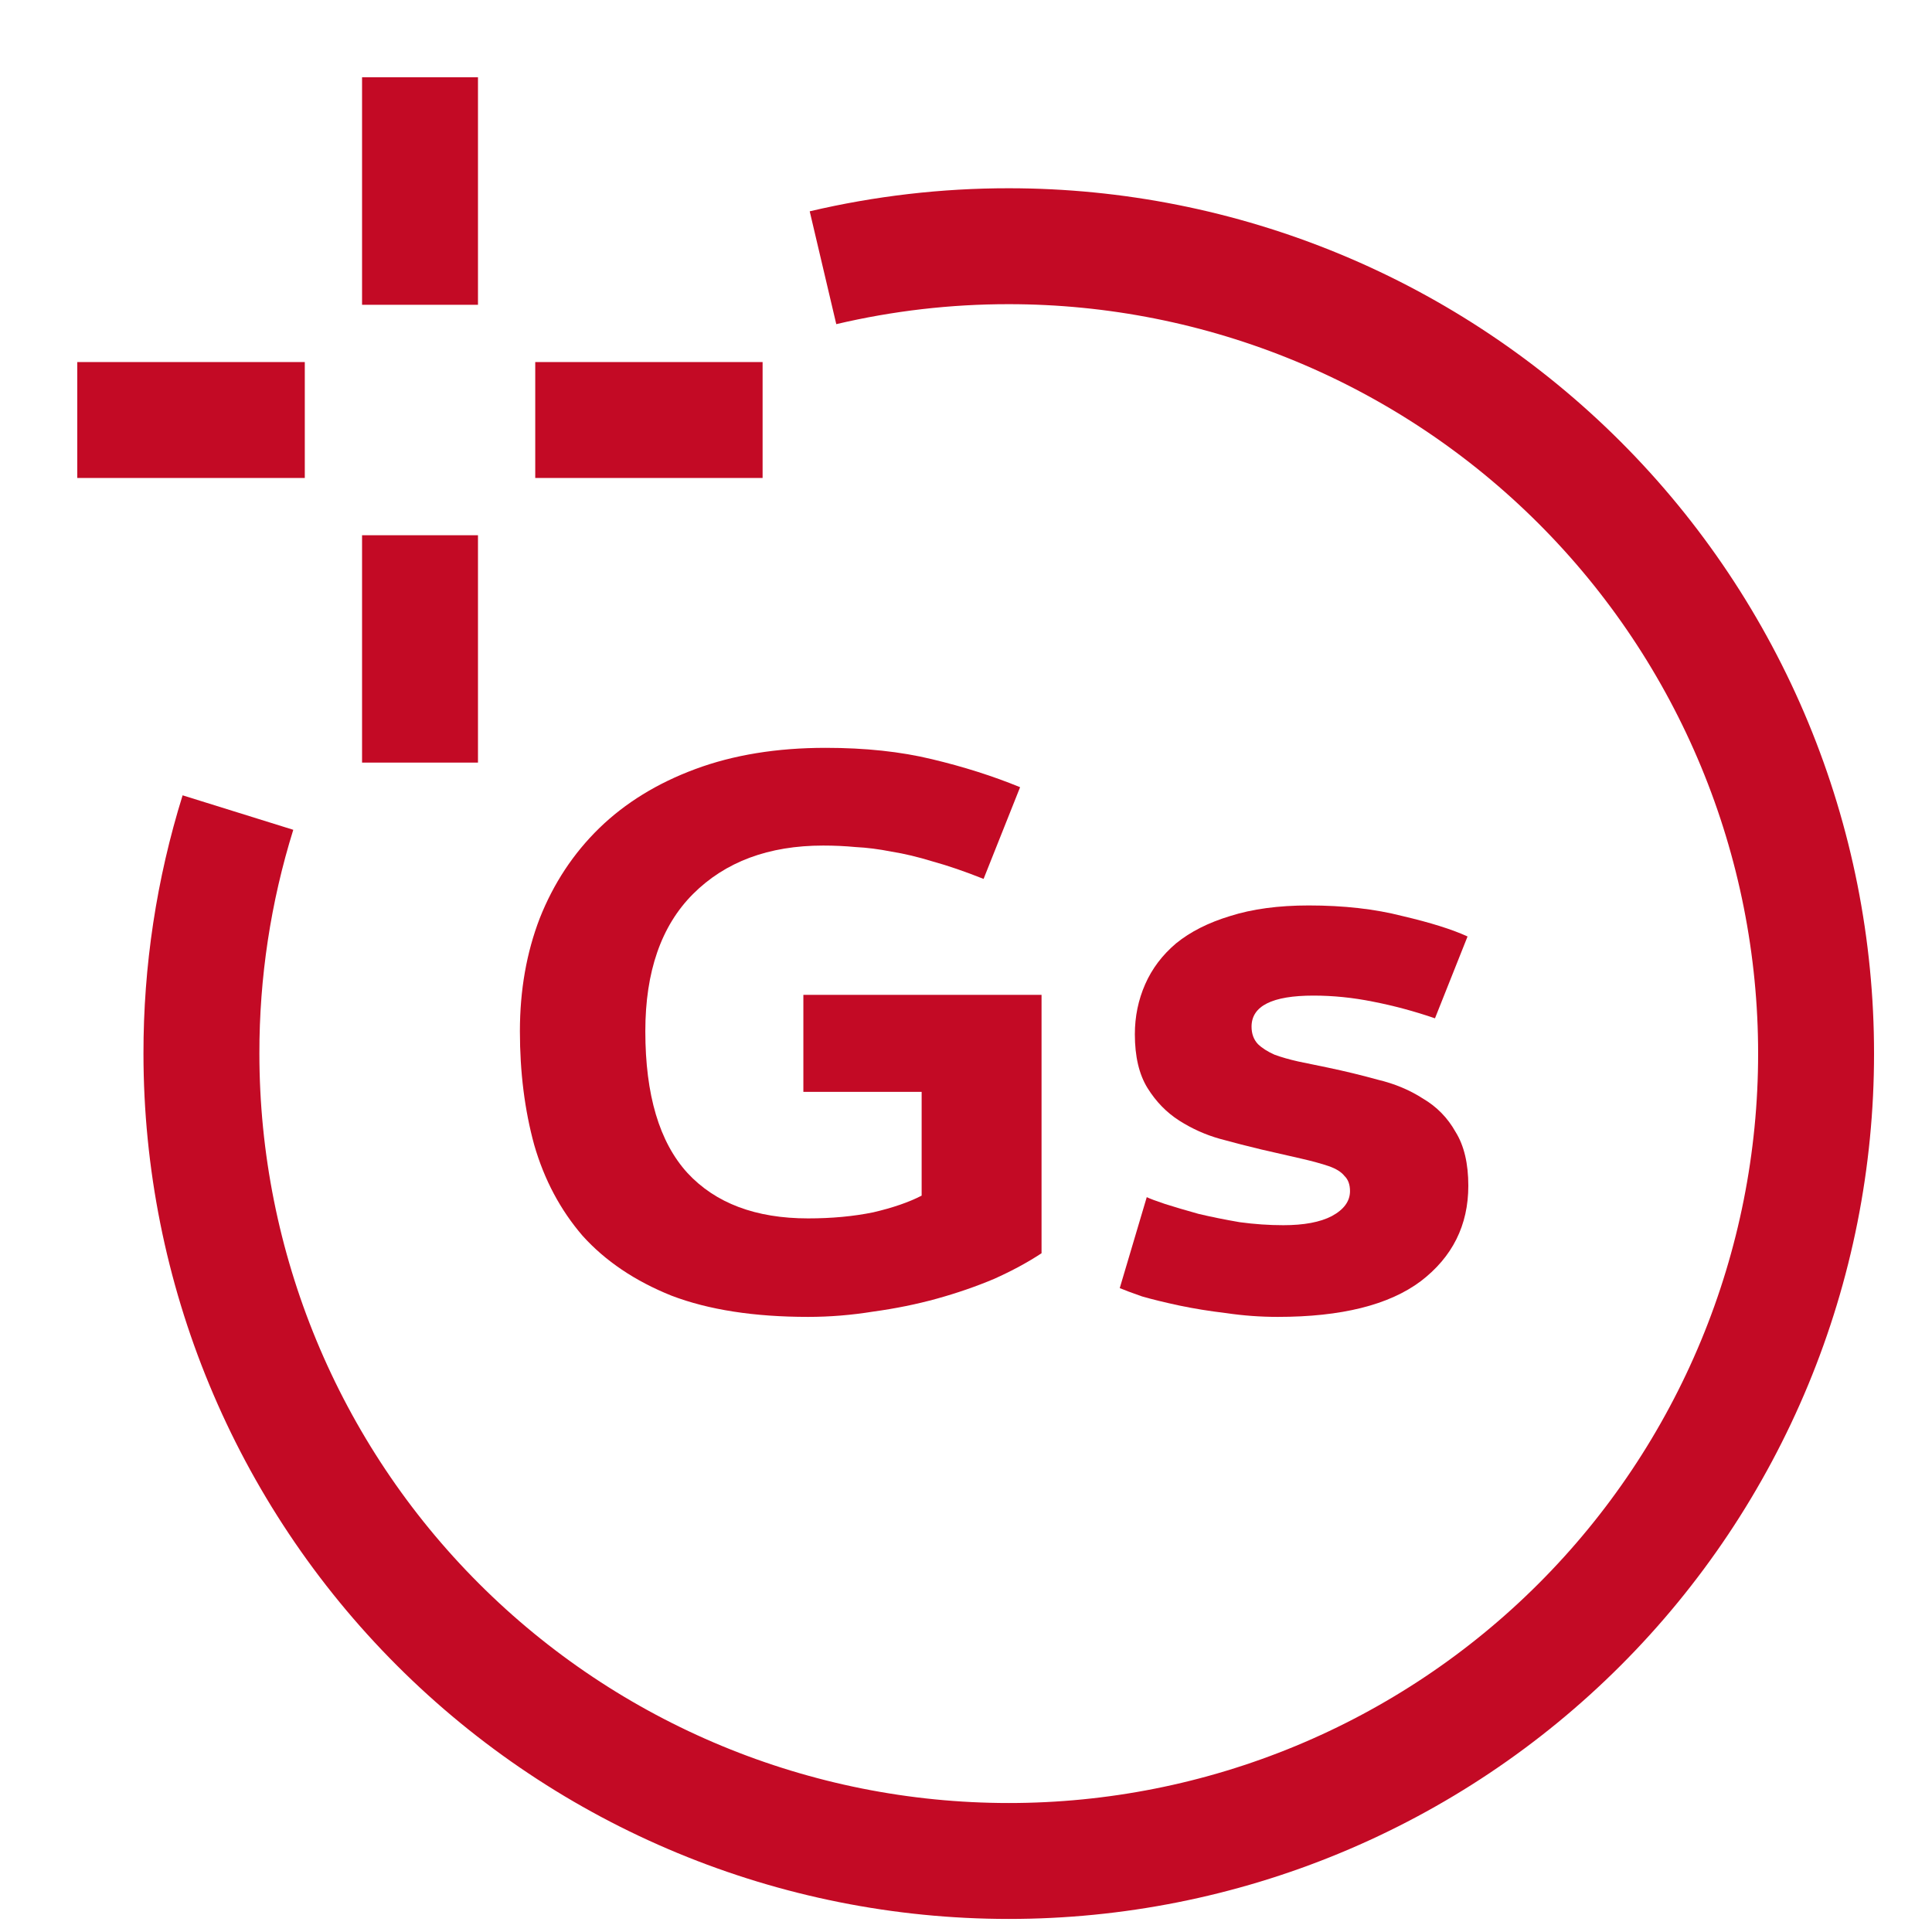
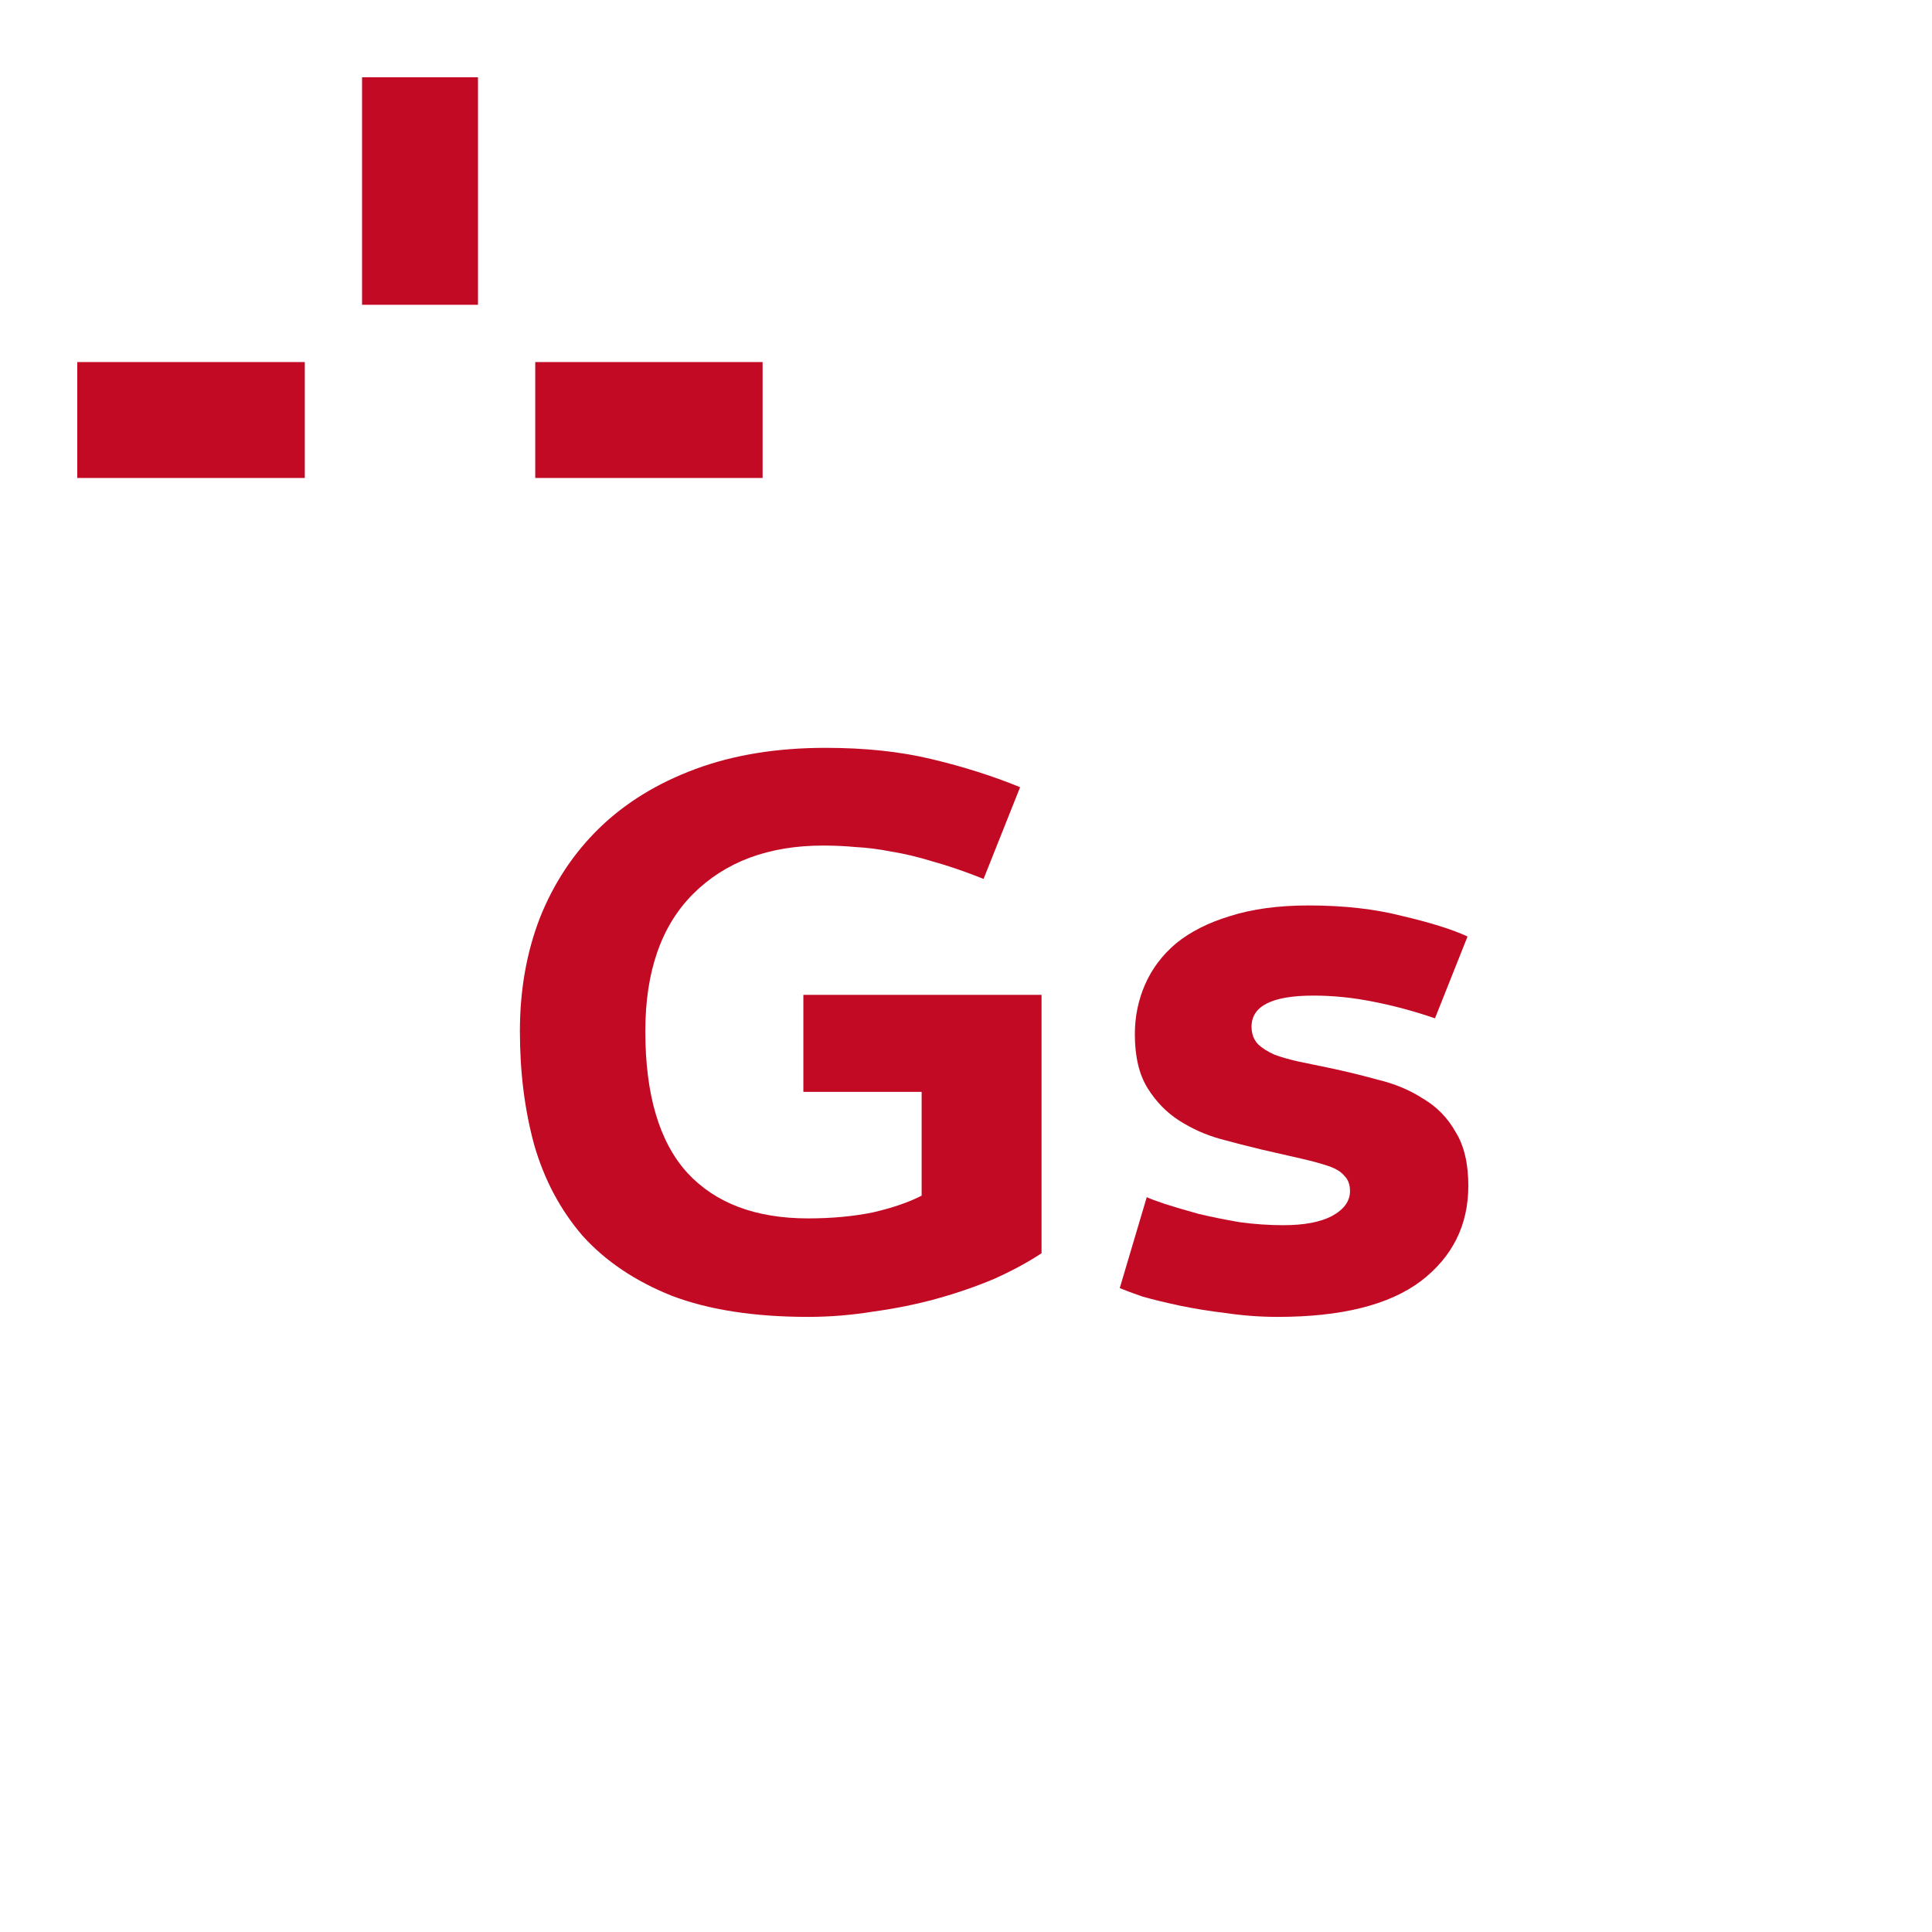
<svg xmlns="http://www.w3.org/2000/svg" width="50" height="50" viewBox="0 0 50 50" fill="none">
-   <path d="M21.299 6.929C22.875 6.558 24.489 6.371 26.108 6.372C28.852 6.372 31.569 6.912 34.104 7.962C36.639 9.012 38.942 10.552 40.882 12.492C42.822 14.432 44.361 16.736 45.411 19.271C46.461 21.806 47.001 24.523 47 27.267C47.001 30.011 46.461 32.728 45.411 35.263C44.361 37.798 42.822 40.102 40.882 42.042C38.942 43.983 36.639 45.522 34.104 46.572C31.569 47.622 28.852 48.162 26.108 48.162C20.566 48.162 15.251 45.961 11.333 42.042C7.414 38.124 5.213 32.809 5.213 27.267C5.21 25.152 5.529 23.048 6.158 21.029" stroke="#C30A25" stroke-width="3" stroke-miterlimit="10" />
  <path d="M20.791 25.747H26.955V32.434C26.599 32.669 26.188 32.891 25.722 33.1C25.256 33.296 24.763 33.466 24.243 33.61C23.722 33.754 23.174 33.865 22.599 33.944C22.037 34.035 21.475 34.081 20.914 34.081C19.516 34.081 18.338 33.898 17.379 33.532C16.434 33.153 15.667 32.636 15.078 31.983C14.503 31.316 14.085 30.531 13.825 29.629C13.578 28.727 13.455 27.747 13.455 26.688C13.455 25.629 13.626 24.655 13.968 23.766C14.325 22.864 14.838 22.086 15.509 21.432C16.181 20.779 17.009 20.269 17.996 19.903C18.982 19.537 20.105 19.354 21.366 19.354C22.393 19.354 23.311 19.452 24.119 19.648C24.941 19.844 25.702 20.086 26.4 20.373L25.455 22.746C24.962 22.55 24.523 22.4 24.14 22.295C23.756 22.177 23.4 22.092 23.071 22.04C22.743 21.975 22.434 21.936 22.147 21.922C21.873 21.896 21.592 21.883 21.304 21.883C19.893 21.883 18.77 22.302 17.934 23.138C17.112 23.962 16.701 25.145 16.701 26.688C16.701 28.335 17.064 29.557 17.79 30.355C18.516 31.139 19.558 31.532 20.914 31.532C21.53 31.532 22.092 31.479 22.599 31.375C23.106 31.257 23.523 31.113 23.852 30.943V28.257H20.791V25.747Z" fill="#C30A25" />
  <path d="M29.678 30.982C29.76 31.022 29.918 31.081 30.151 31.159C30.397 31.237 30.685 31.322 31.014 31.414C31.342 31.492 31.698 31.564 32.082 31.63C32.466 31.682 32.842 31.708 33.212 31.708C33.746 31.708 34.164 31.63 34.466 31.473C34.781 31.303 34.938 31.087 34.938 30.826C34.938 30.656 34.89 30.525 34.794 30.433C34.712 30.329 34.575 30.244 34.383 30.178C34.192 30.113 33.952 30.048 33.664 29.982C33.377 29.917 33.034 29.838 32.637 29.747C32.308 29.669 31.952 29.577 31.568 29.472C31.198 29.368 30.849 29.211 30.52 29.002C30.192 28.793 29.918 28.512 29.698 28.159C29.479 27.805 29.37 27.341 29.37 26.766C29.37 26.309 29.459 25.877 29.637 25.472C29.815 25.067 30.082 24.714 30.438 24.413C30.808 24.112 31.274 23.877 31.835 23.707C32.411 23.524 33.089 23.433 33.87 23.433C34.774 23.433 35.582 23.524 36.295 23.707C37.021 23.877 37.582 24.053 37.98 24.236L37.137 26.354C36.603 26.171 36.069 26.027 35.534 25.923C35.014 25.818 34.5 25.766 33.993 25.766C32.925 25.766 32.39 26.034 32.39 26.57C32.39 26.753 32.445 26.904 32.555 27.021C32.664 27.126 32.808 27.217 32.986 27.296C33.164 27.361 33.37 27.42 33.603 27.472C33.849 27.524 34.103 27.577 34.363 27.629C34.801 27.721 35.233 27.825 35.658 27.943C36.096 28.047 36.486 28.211 36.829 28.433C37.185 28.642 37.466 28.93 37.671 29.296C37.891 29.649 38 30.113 38 30.688C38 31.708 37.589 32.532 36.767 33.159C35.945 33.774 34.712 34.081 33.068 34.081C32.616 34.081 32.171 34.048 31.733 33.983C31.294 33.931 30.89 33.865 30.52 33.787C30.151 33.708 29.829 33.63 29.555 33.551C29.294 33.46 29.102 33.388 28.979 33.336L29.678 30.982Z" fill="#C30A25" />
  <path d="M10.87 2V7.888" stroke="#C30A25" stroke-width="3" stroke-miterlimit="10" />
-   <path d="M10.87 19.736V13.852" stroke="#C30A25" stroke-width="3" stroke-miterlimit="10" />
  <path d="M19.736 10.87H13.852" stroke="#C30A25" stroke-width="3" stroke-miterlimit="10" />
  <path d="M2 10.87H7.888" stroke="#C30A25" stroke-width="3" stroke-miterlimit="10" />
</svg>